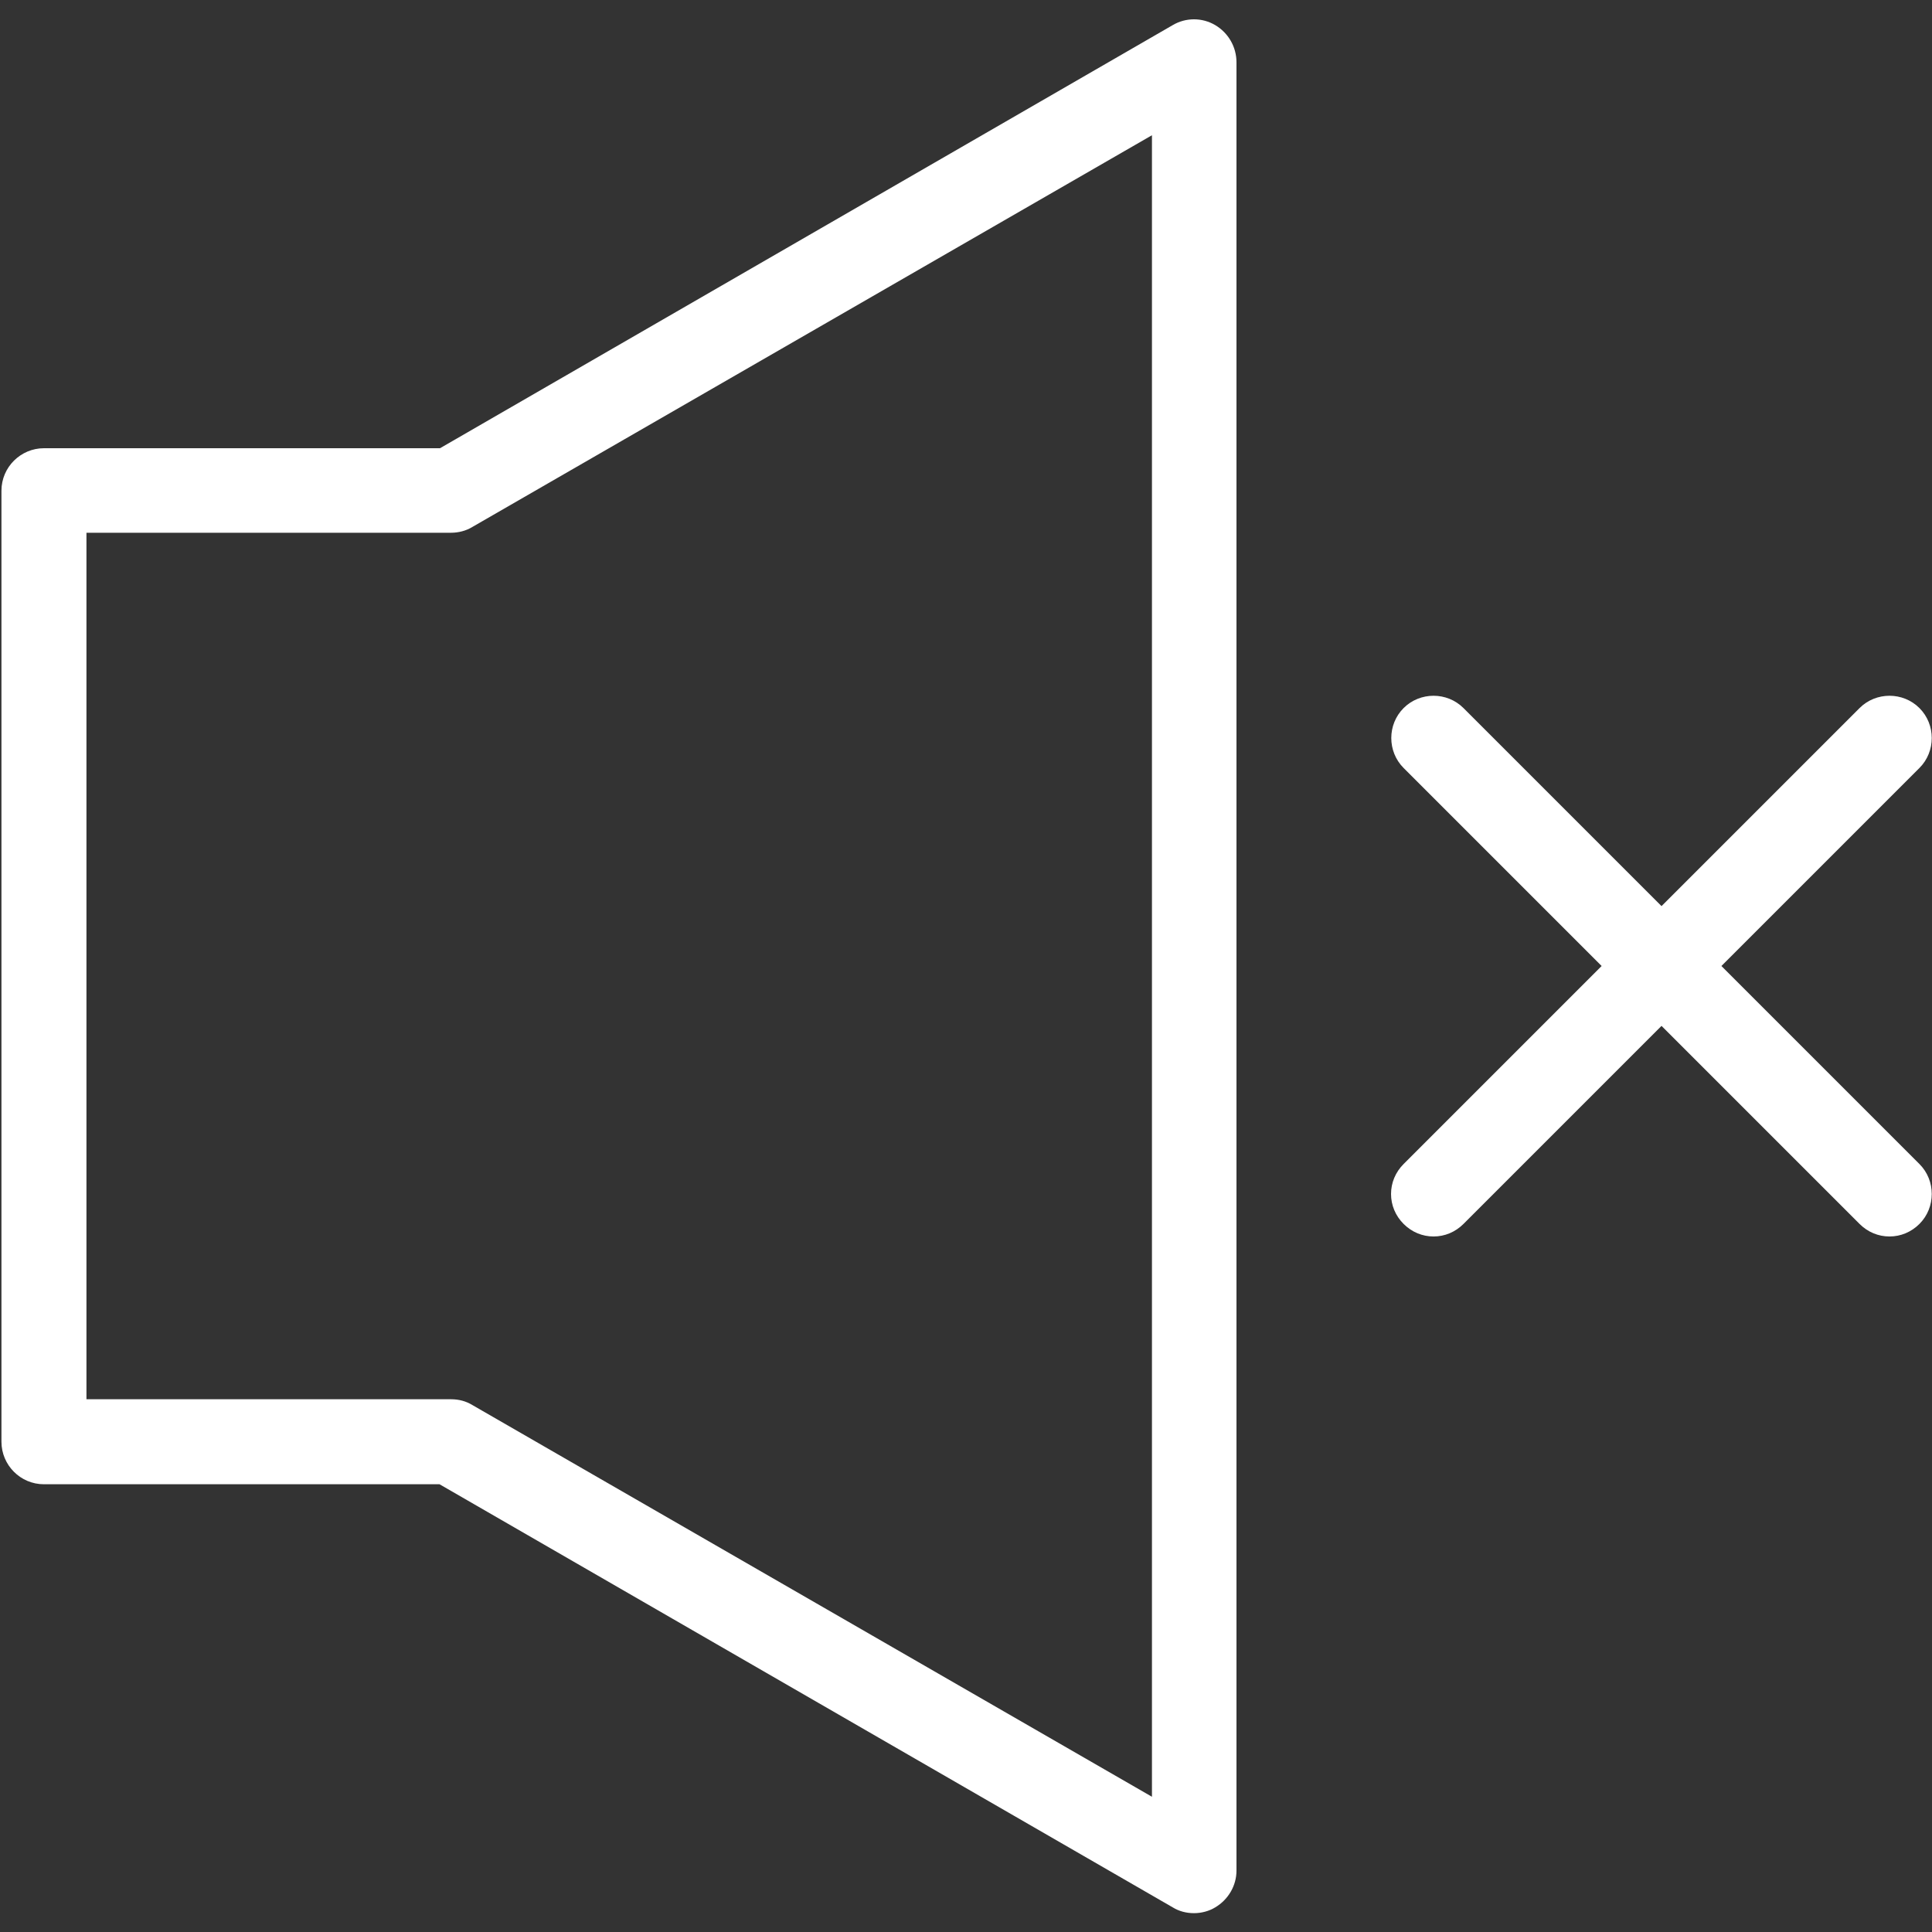
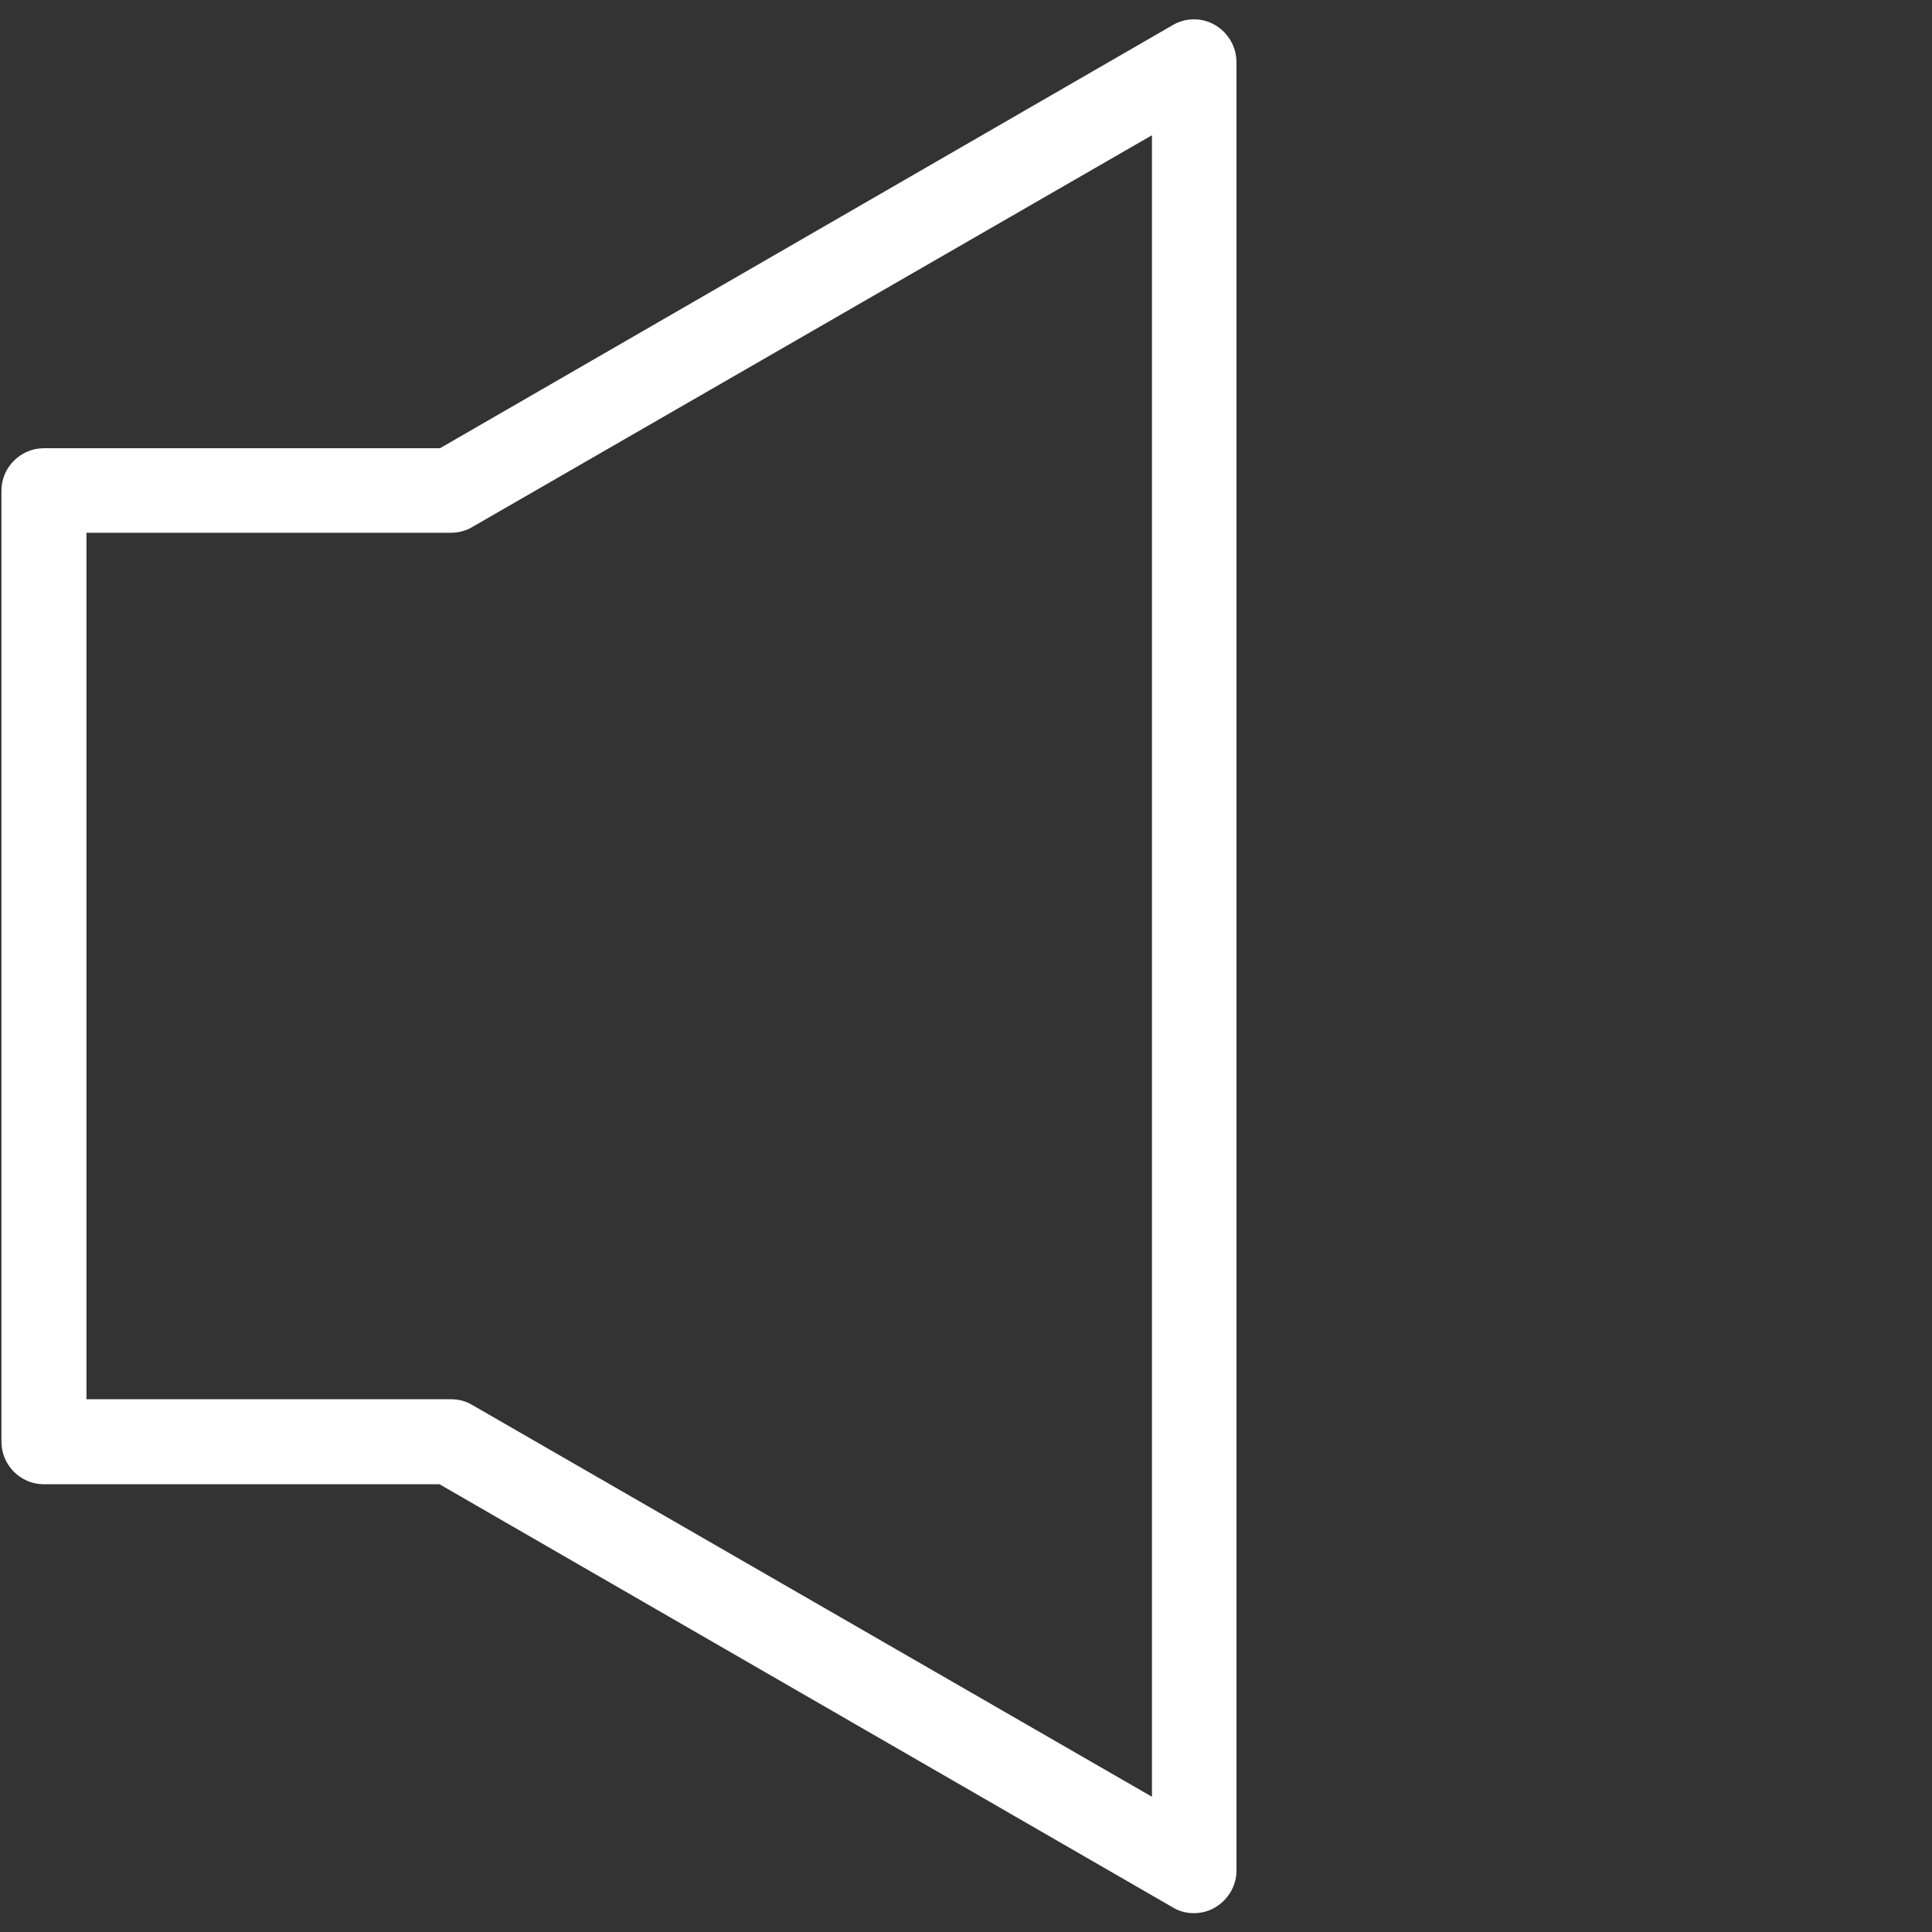
<svg xmlns="http://www.w3.org/2000/svg" version="1.1" id="Livello_1" x="0px" y="0px" viewBox="0 0 400 400" style="enable-background:new 0 0 400 400;" xml:space="preserve">
  <rect x="0" y="0" width="400" height="400" fill="#333333" stroke="none" />
  <style type="text/css">
	.st0{fill:#FFFFFF;}
</style>
  <g>
    <path class="st0" d="M251.6,5.2c-2.7-1.6-6.1-1.6-8.8,0L91.1,92.8H9.1c-4.8,0-8.8,3.9-8.8,8.8v196.9c0,4.8,3.9,8.8,8.8,8.8l81.9,0   l151.8,87.6c1.3,0.8,2.8,1.2,4.4,1.2c1.5,0,3.1-0.4,4.4-1.2c2.7-1.6,4.4-4.5,4.4-7.6l0-374.4C256,9.7,254.3,6.8,251.6,5.2z    M238.5,28v344L97.8,290.9c-1.3-0.8-2.8-1.2-4.4-1.2H17.9V110.3h75.5c1.5,0,3.1-0.4,4.4-1.2L238.5,28z" />
-     <path class="st0" d="M356.4,200l41-41c3.4-3.4,3.4-9,0-12.4c-3.4-3.4-9-3.4-12.4,0l-41,41l-41-41c-3.4-3.4-9-3.4-12.4,0   c-3.4,3.4-3.4,9,0,12.4l41,41l-41,41c-1.7,1.7-2.6,3.9-2.6,6.2c0,2.3,0.9,4.5,2.6,6.2c1.7,1.7,3.9,2.6,6.2,2.6   c2.3,0,4.5-0.9,6.2-2.6l41-41l41,41c1.7,1.7,3.9,2.6,6.2,2.6c2.3,0,4.5-0.9,6.2-2.6c3.4-3.4,3.4-9,0-12.4L356.4,200z" />
  </g>
</svg>